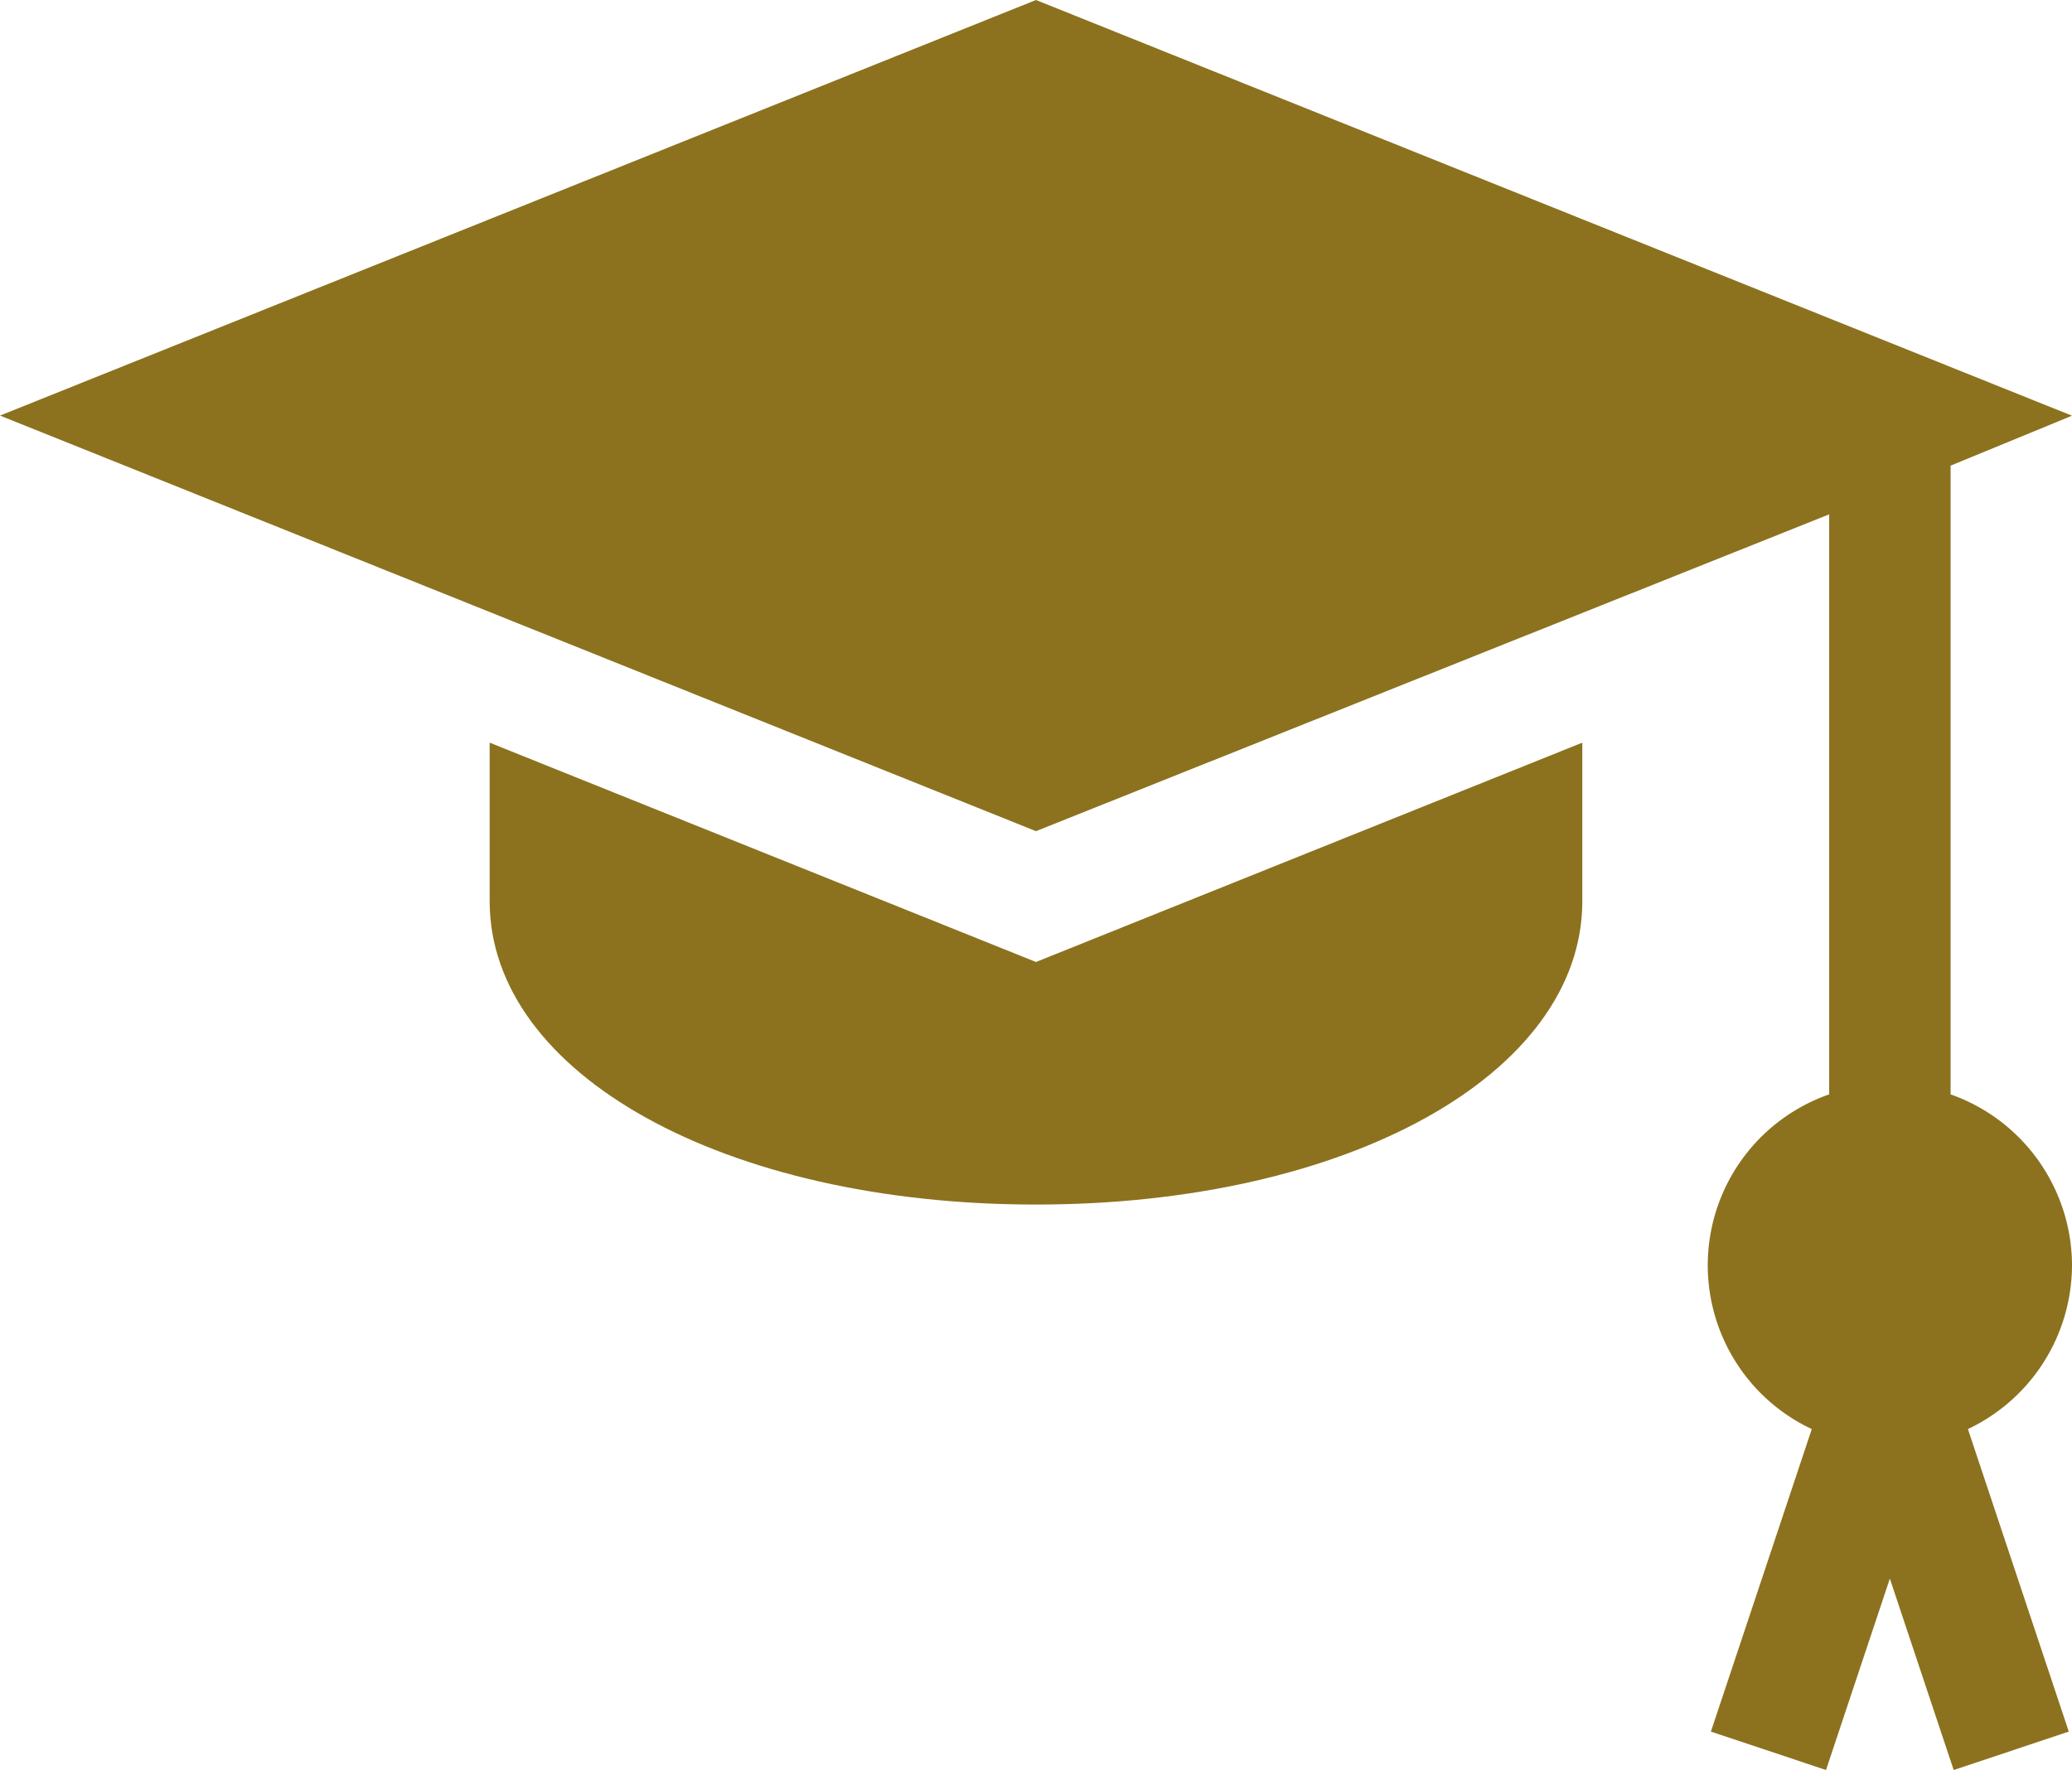
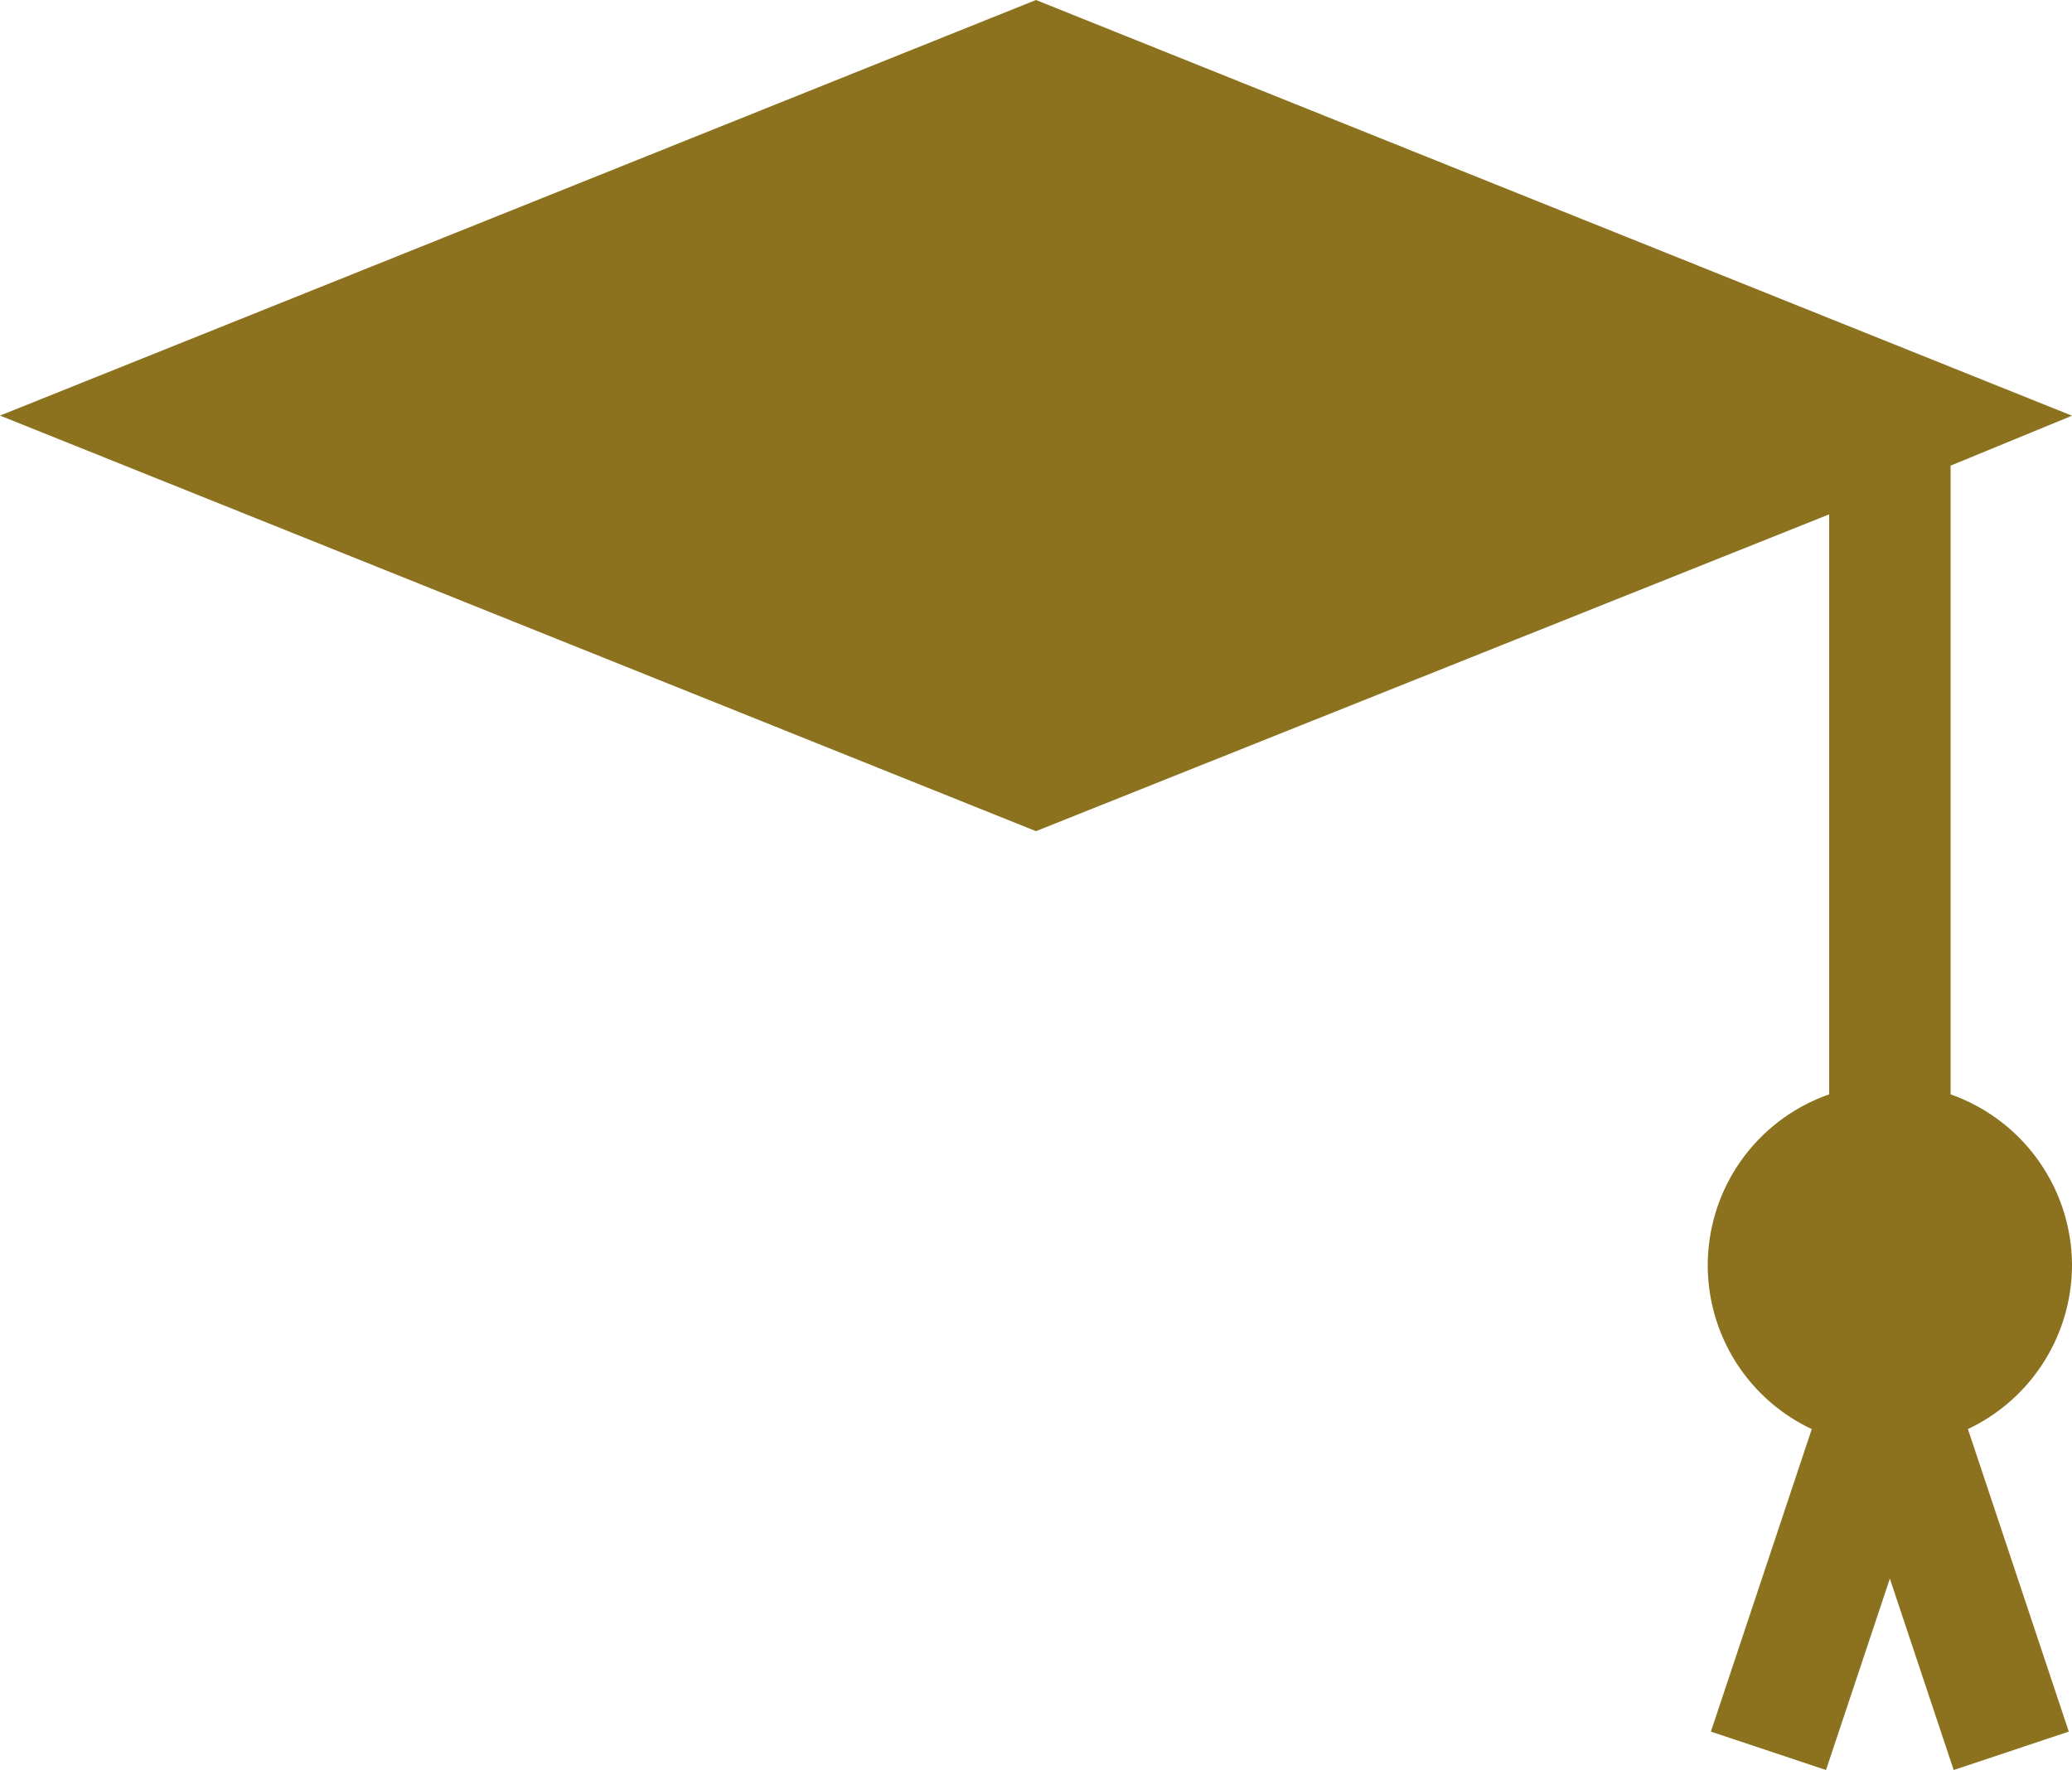
<svg xmlns="http://www.w3.org/2000/svg" width="49.789" height="42.54" viewBox="0 0 49.789 42.54">
  <g id="student_4_" data-name="student (4)" transform="translate(0 -37.27)">
    <g id="Group_4198" data-name="Group 4198" transform="translate(0 37.27)">
      <g id="Group_4197" data-name="Group 4197" transform="translate(0 0)">
        <path id="Path_4235" data-name="Path 4235" d="M49.789,67.679a4.369,4.369,0,0,0-2.917-4.107V48.461l2.917-1.2L24.894,37.27,0,47.258l24.894,9.988,19.06-7.614v13.94a4.35,4.35,0,0,0-.418,8.044l-2.424,7.271,2.766.923,1.534-4.6,1.534,4.6,2.766-.923-2.424-7.271A4.369,4.369,0,0,0,49.789,67.679Z" transform="translate(0 -37.27)" fill="#8c721e" />
      </g>
    </g>
    <g id="Group_4200" data-name="Group 4200" transform="translate(11.766 55.119)">
      <g id="Group_4199" data-name="Group 4199">
-         <path id="Path_4236" data-name="Path 4236" d="M134.128,226.091,121,220.82v3.808c0,4.158,5.644,7.293,13.128,7.293s13.128-3.135,13.128-7.293V220.82Z" transform="translate(-121 -220.82)" fill="#8c721e" />
-       </g>
+         </g>
    </g>
  </g>
</svg>